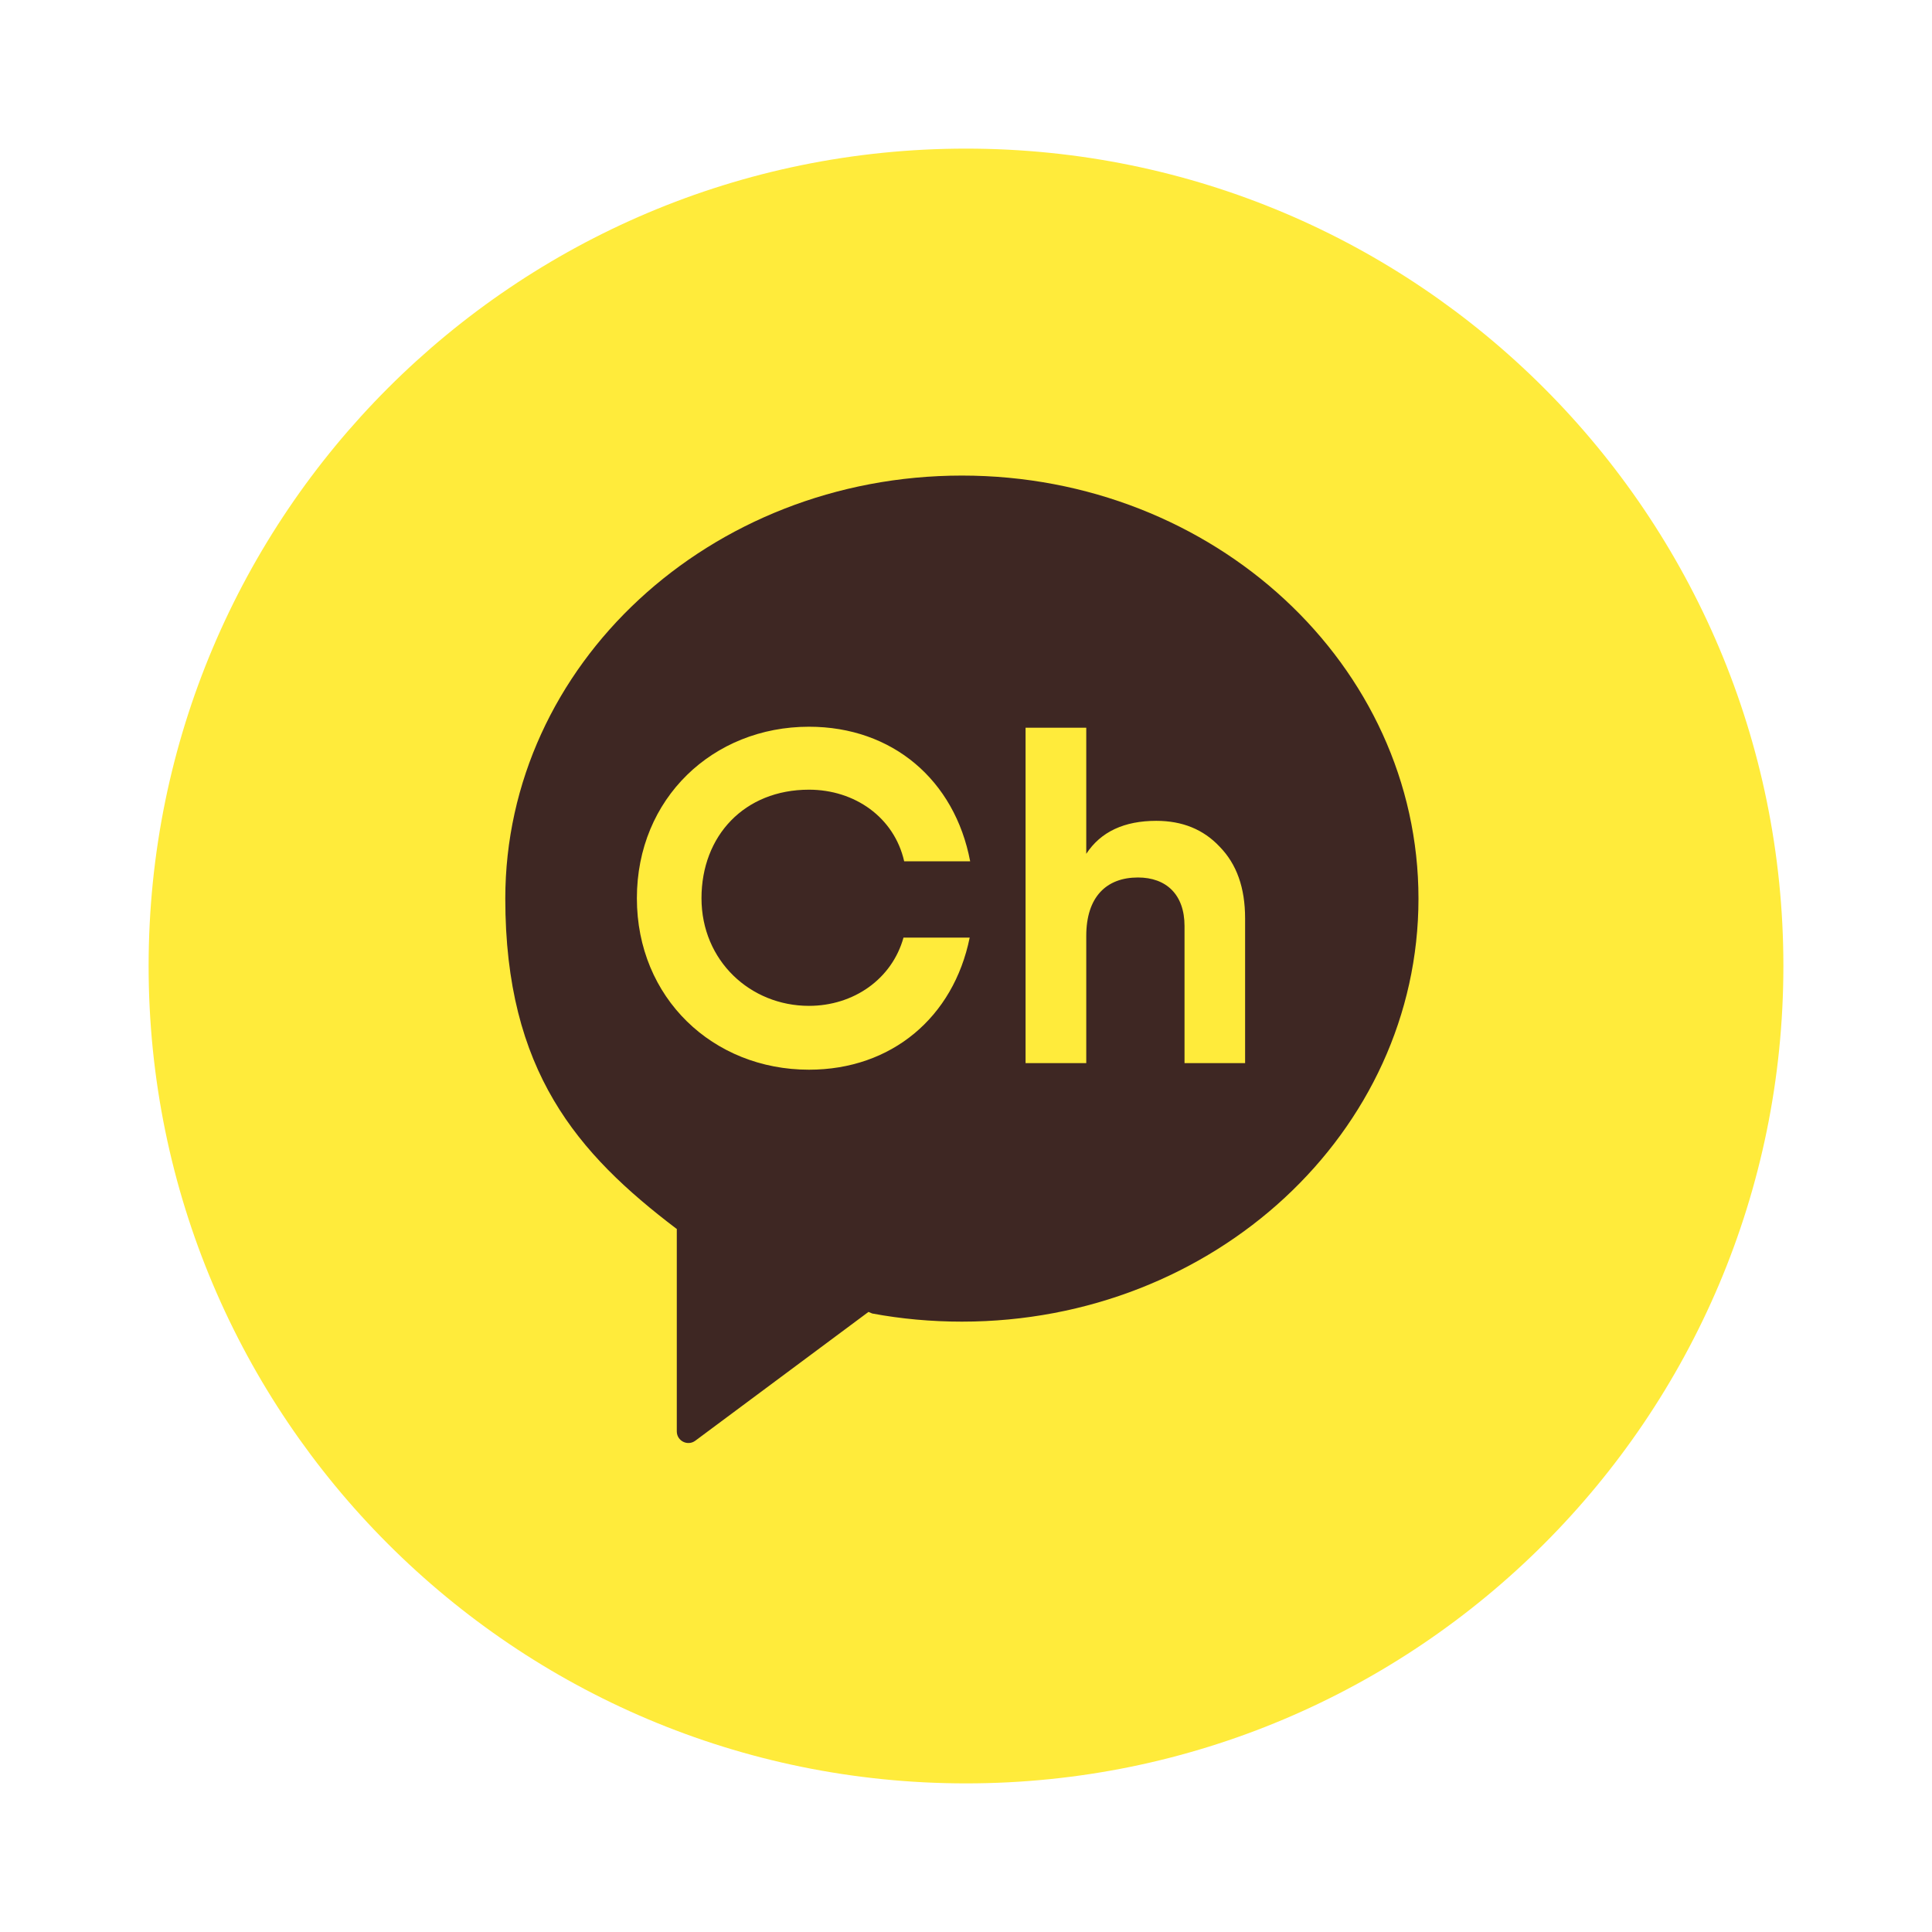
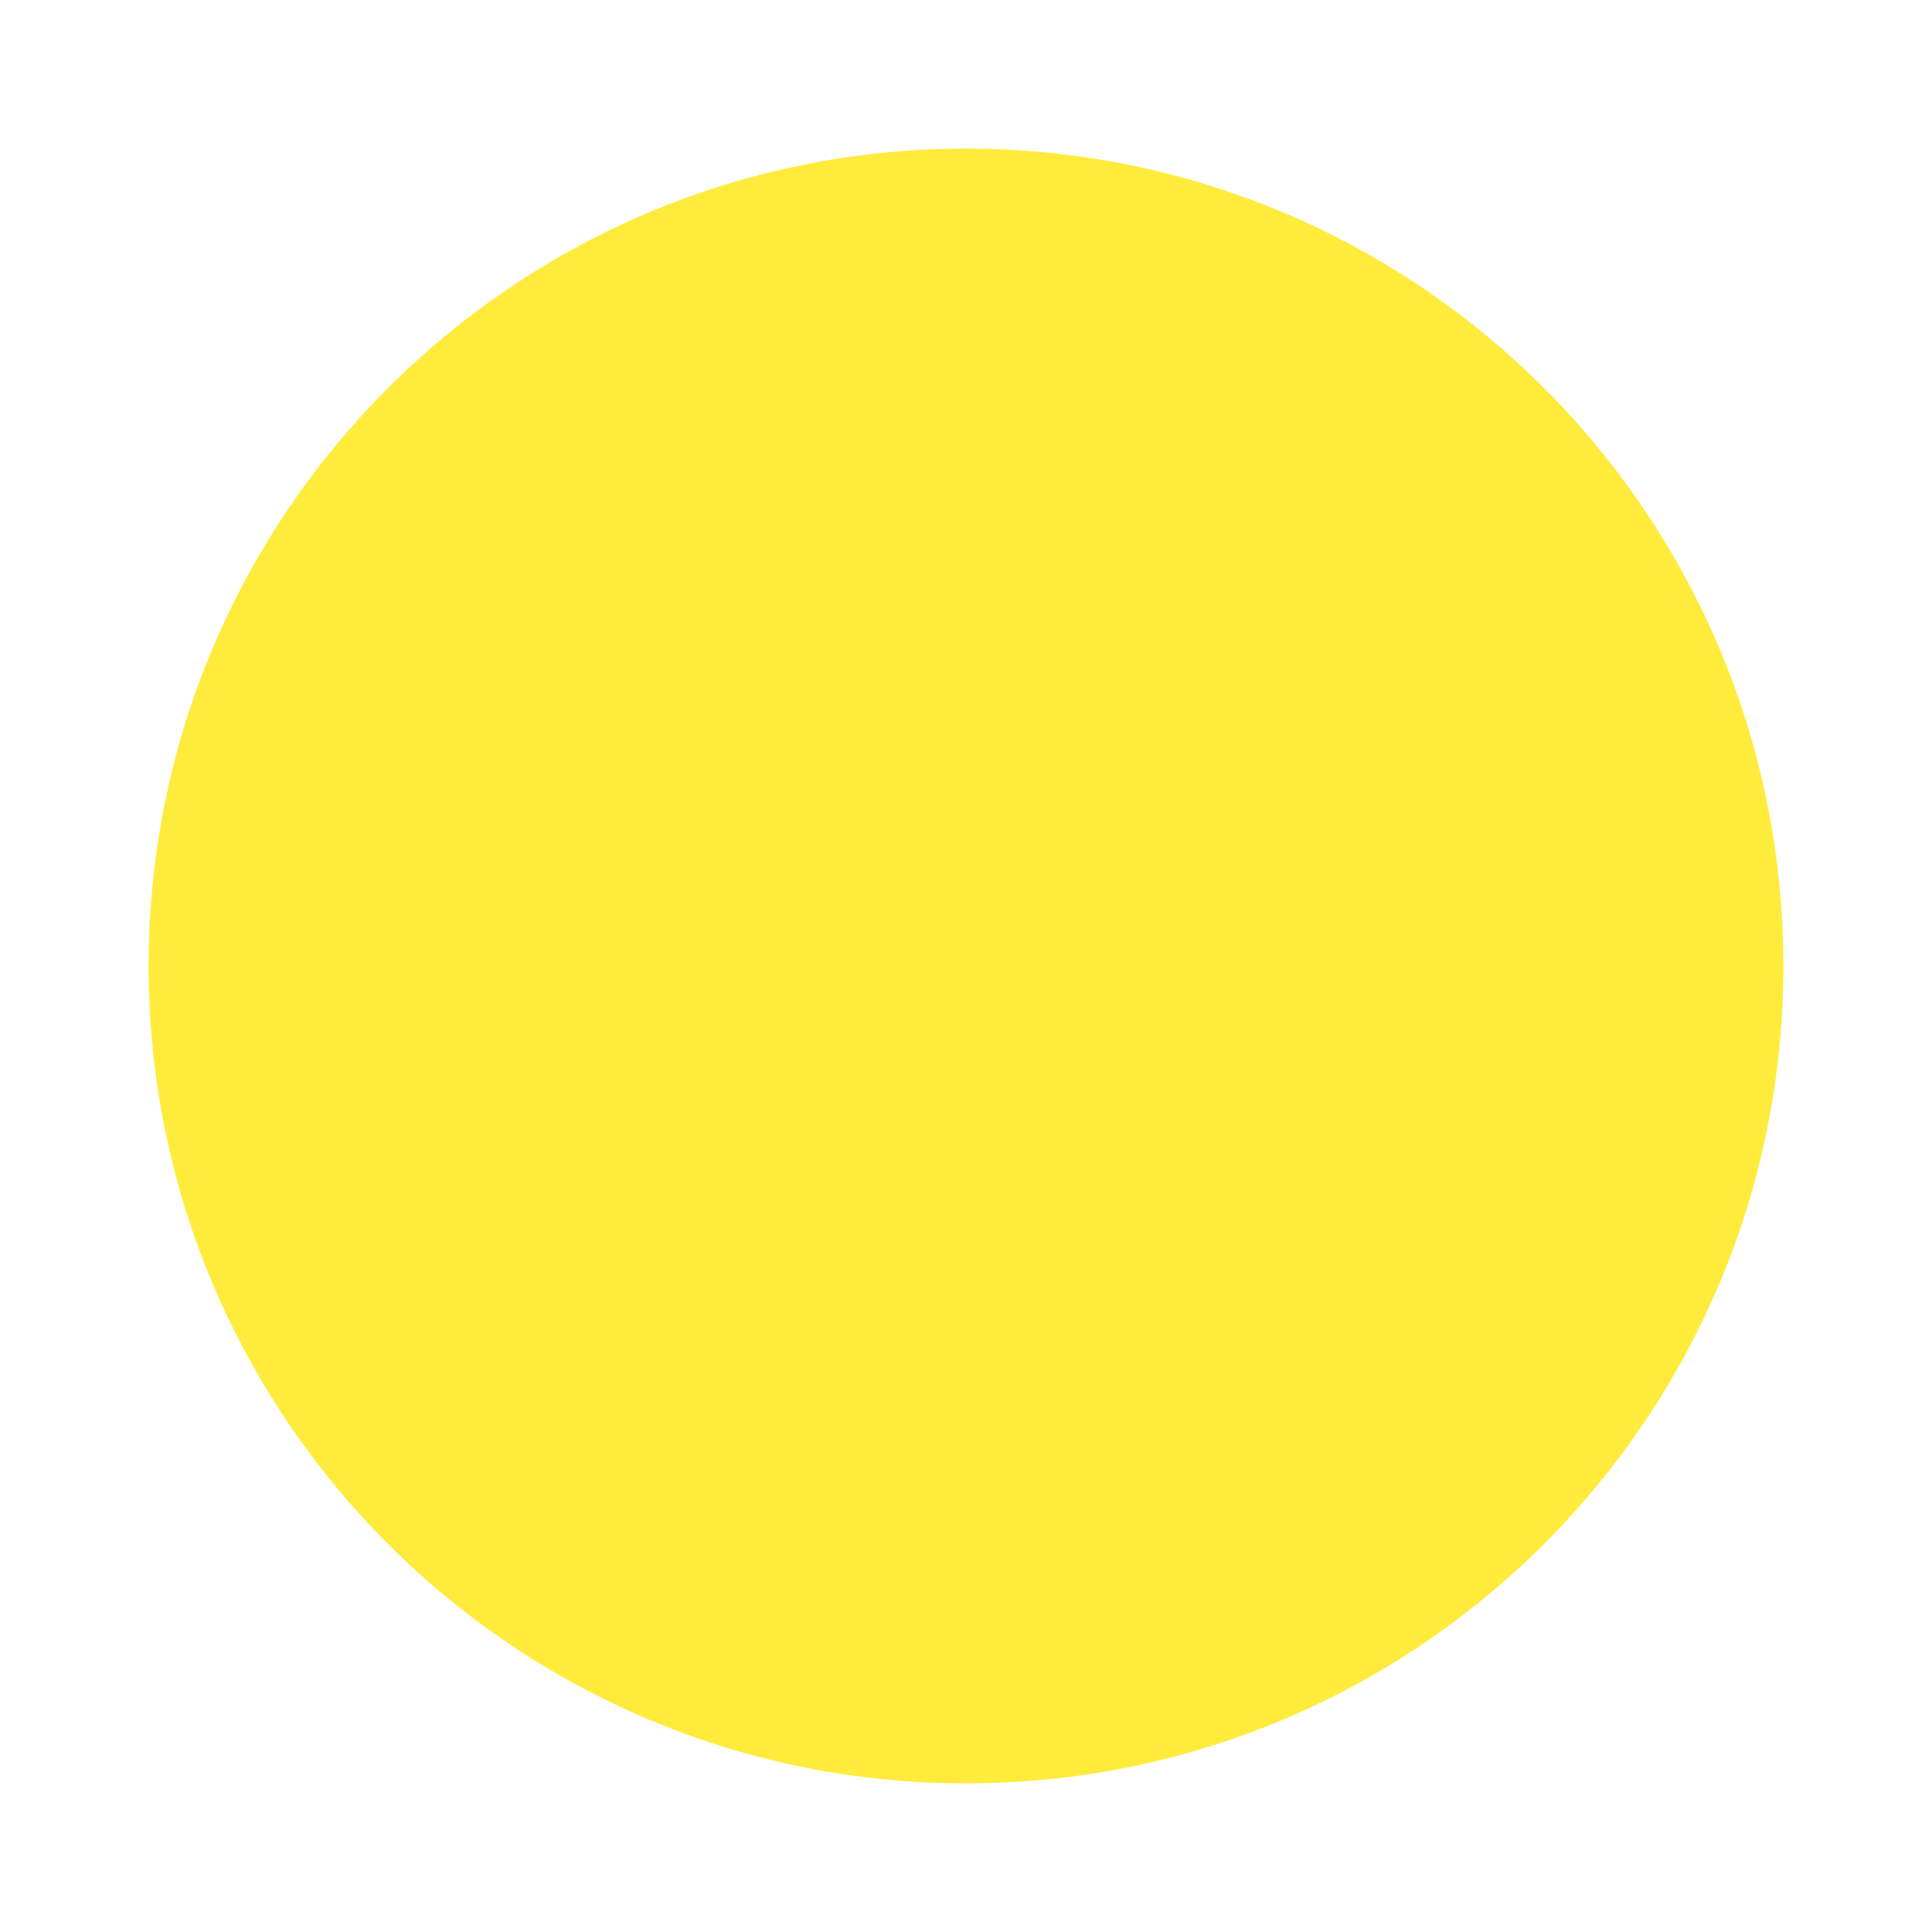
<svg xmlns="http://www.w3.org/2000/svg" width="65" height="65" viewBox="0 0 65 65" fill="none">
  <g clip-path="url(#clip0_107_947)">
    <path d="M32.5 60C47.688 60 60 47.688 60 32.5C60 17.312 47.688 5 32.5 5C17.312 5 5 17.312 5 32.5C5 47.688 17.312 60 32.5 60Z" fill="#FFEB3B" />
-     <path d="M32.363 16C23.878 16 17 22.371 17 30.233C17 36.039 19.428 38.811 22.753 41.336L22.77 41.343V48.157C22.77 48.48 23.136 48.662 23.393 48.471L29.219 44.138L29.345 44.191C30.321 44.373 31.33 44.465 32.363 44.465C40.848 44.465 47.723 38.091 47.723 30.233C47.723 22.375 40.844 16 32.363 16ZM27.213 33.841C28.721 33.841 30.008 32.939 30.397 31.545H32.624C32.079 34.228 29.994 35.989 27.217 35.989C23.987 35.989 21.427 33.577 21.427 30.22C21.427 26.862 23.987 24.45 27.217 24.45C30.024 24.45 32.122 26.244 32.64 28.977H30.42C30.083 27.493 28.751 26.568 27.217 26.568C25.046 26.568 23.601 28.118 23.601 30.22C23.601 32.321 25.244 33.841 27.217 33.841M41.894 35.768H39.852V31.155C39.852 30.094 39.235 29.522 38.285 29.522C37.226 29.522 36.546 30.173 36.546 31.488V35.768H34.504V24.483H36.546V28.726C37.034 27.982 37.826 27.616 38.901 27.616C39.772 27.616 40.485 27.9 41.036 28.488C41.606 29.073 41.89 29.866 41.89 30.897V35.765L41.894 35.768Z" fill="#3E2723" />
  </g>
  <defs>
    <clipPath id="clip0_107_947">
      <rect width="55" height="55" fill="white" transform="translate(5 5)" />
    </clipPath>
  </defs>
</svg>